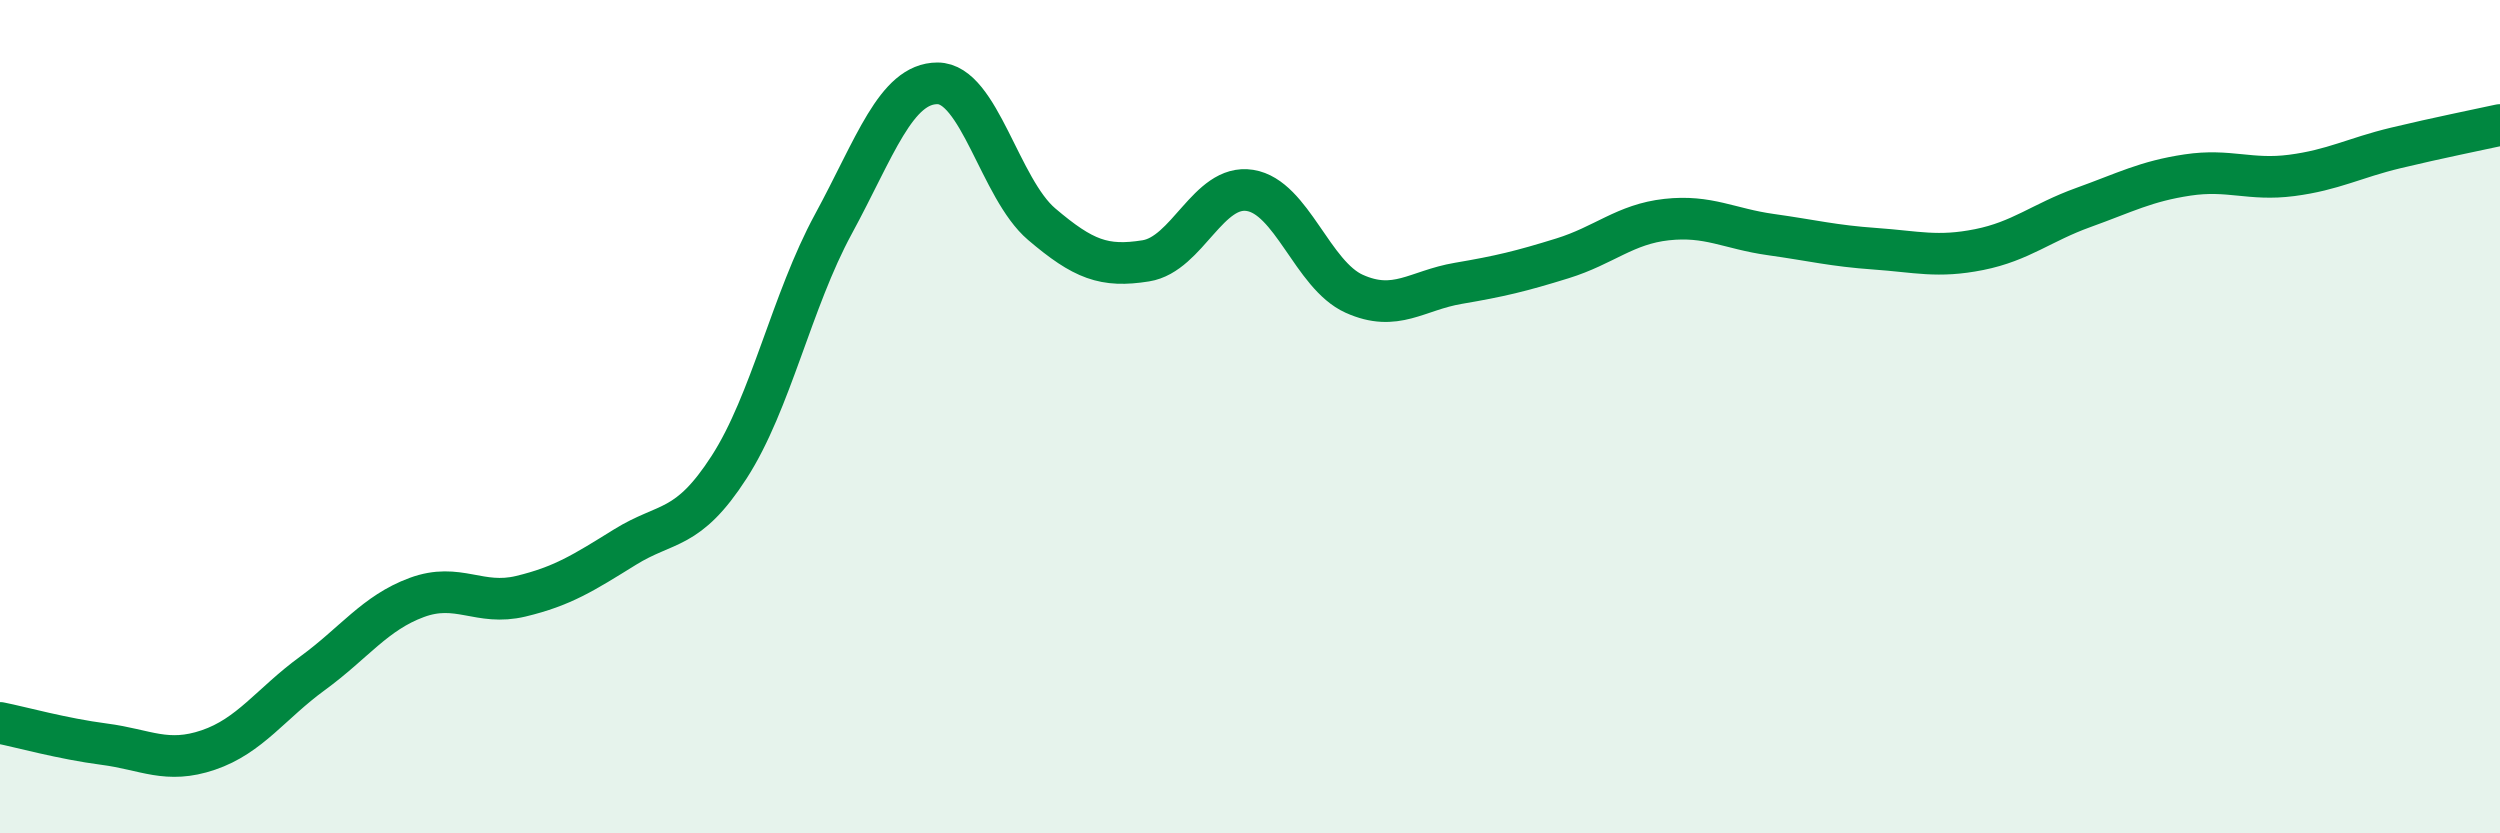
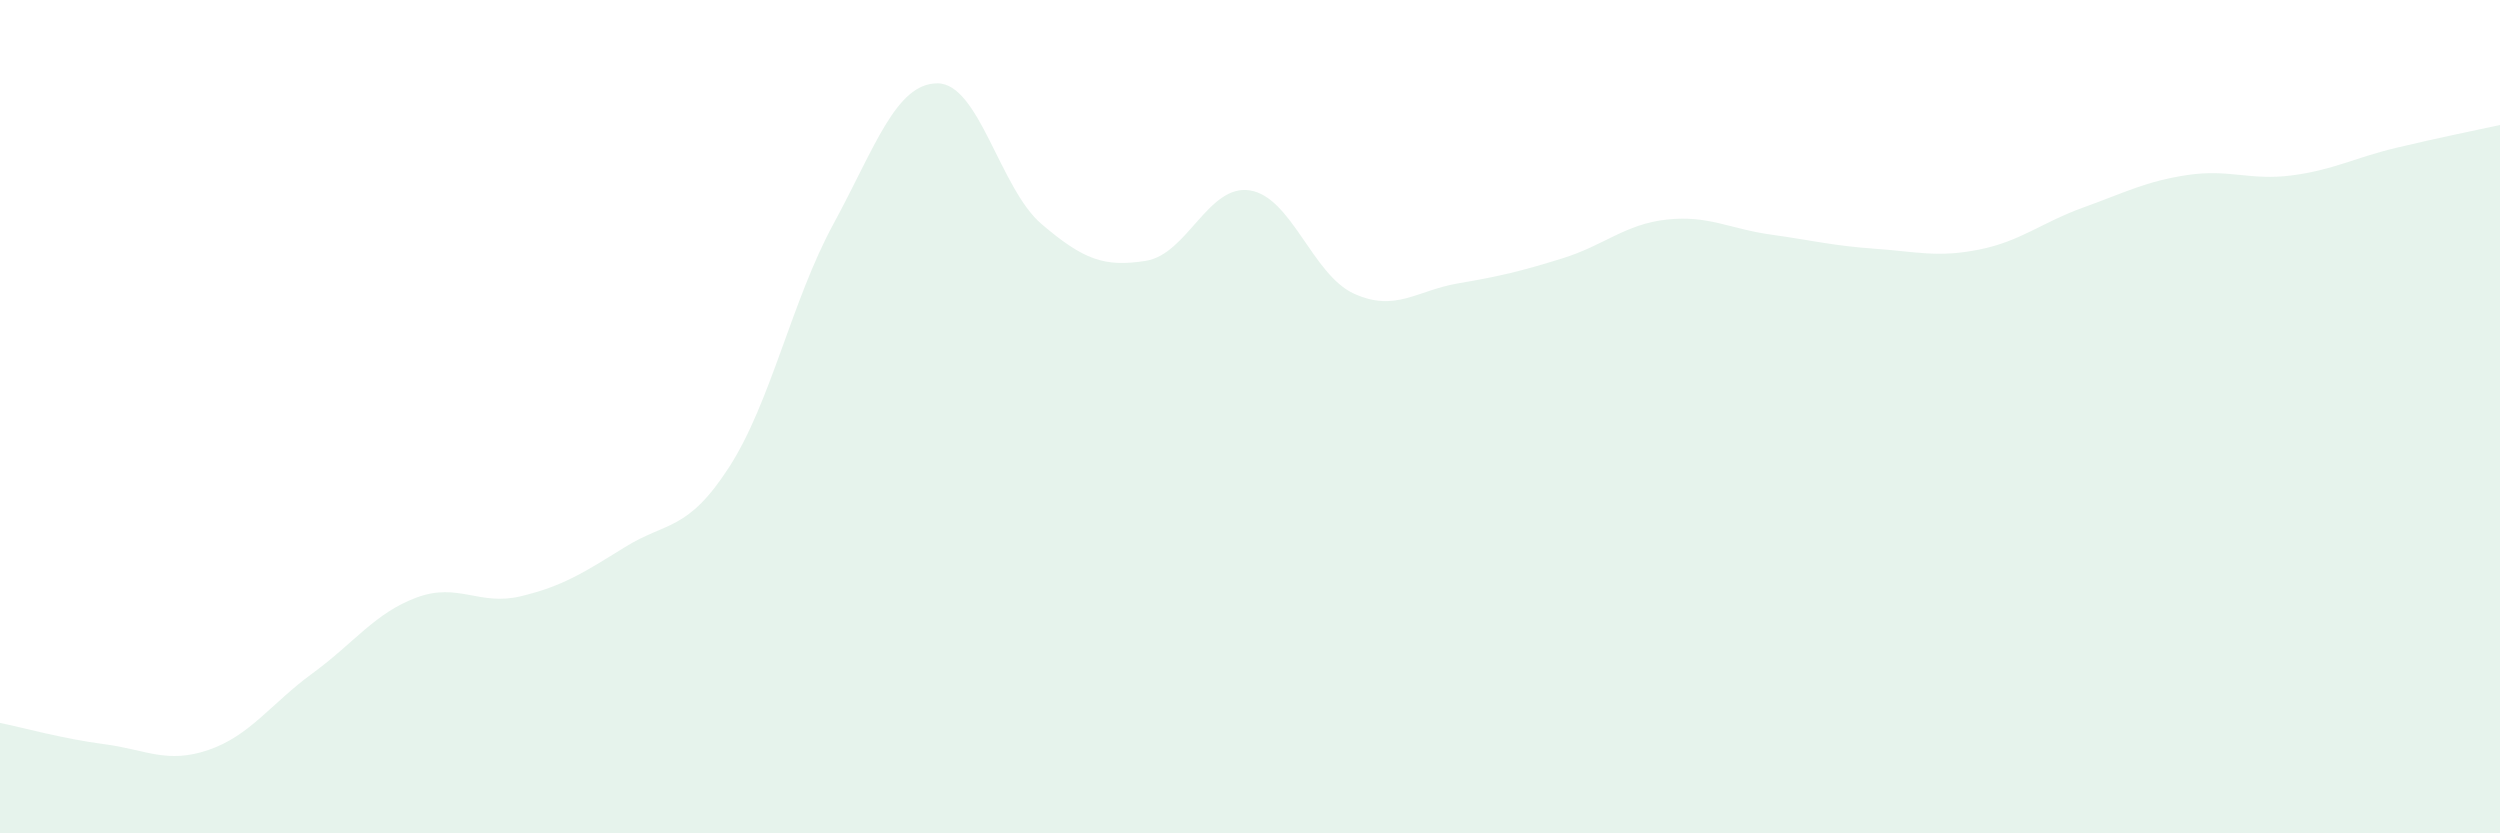
<svg xmlns="http://www.w3.org/2000/svg" width="60" height="20" viewBox="0 0 60 20">
  <path d="M 0,17.35 C 0.5,17.45 1.5,17.73 2.5,17.86 C 3.5,17.99 4,18.34 5,18 C 6,17.66 6.5,16.89 7.5,16.16 C 8.5,15.43 9,14.71 10,14.34 C 11,13.97 11.5,14.55 12.5,14.31 C 13.5,14.07 14,13.75 15,13.13 C 16,12.51 16.5,12.76 17.5,11.21 C 18.5,9.66 19,7.22 20,5.38 C 21,3.54 21.5,2 22.5,2 C 23.5,2 24,4.53 25,5.38 C 26,6.23 26.5,6.42 27.5,6.26 C 28.5,6.1 29,4.41 30,4.57 C 31,4.73 31.5,6.6 32.5,7.05 C 33.5,7.5 34,6.97 35,6.8 C 36,6.63 36.5,6.51 37.5,6.2 C 38.5,5.89 39,5.38 40,5.27 C 41,5.16 41.5,5.49 42.5,5.63 C 43.5,5.77 44,5.9 45,5.97 C 46,6.04 46.5,6.19 47.5,5.99 C 48.5,5.79 49,5.34 50,4.98 C 51,4.62 51.5,4.35 52.5,4.2 C 53.5,4.05 54,4.34 55,4.21 C 56,4.08 56.5,3.79 57.5,3.55 C 58.5,3.31 59.5,3.11 60,3L60 20L0 20Z" fill="#008740" opacity="0.1" stroke-linecap="round" stroke-linejoin="round" />
-   <path d="M 0,17.35 C 0.5,17.45 1.5,17.73 2.5,17.86 C 3.5,17.99 4,18.34 5,18 C 6,17.66 6.5,16.89 7.5,16.16 C 8.5,15.43 9,14.71 10,14.34 C 11,13.97 11.5,14.55 12.5,14.31 C 13.5,14.07 14,13.75 15,13.13 C 16,12.51 16.5,12.76 17.5,11.21 C 18.5,9.66 19,7.22 20,5.38 C 21,3.54 21.5,2 22.5,2 C 23.5,2 24,4.53 25,5.38 C 26,6.23 26.5,6.42 27.5,6.26 C 28.5,6.1 29,4.41 30,4.57 C 31,4.73 31.5,6.6 32.5,7.05 C 33.5,7.5 34,6.97 35,6.8 C 36,6.63 36.5,6.51 37.5,6.2 C 38.5,5.89 39,5.38 40,5.27 C 41,5.16 41.5,5.49 42.5,5.63 C 43.5,5.77 44,5.9 45,5.97 C 46,6.04 46.5,6.19 47.5,5.99 C 48.5,5.79 49,5.34 50,4.98 C 51,4.62 51.5,4.35 52.5,4.2 C 53.5,4.05 54,4.34 55,4.21 C 56,4.08 56.5,3.79 57.5,3.55 C 58.5,3.31 59.5,3.11 60,3" stroke="#008740" stroke-width="1" fill="none" stroke-linecap="round" stroke-linejoin="round" />
</svg>